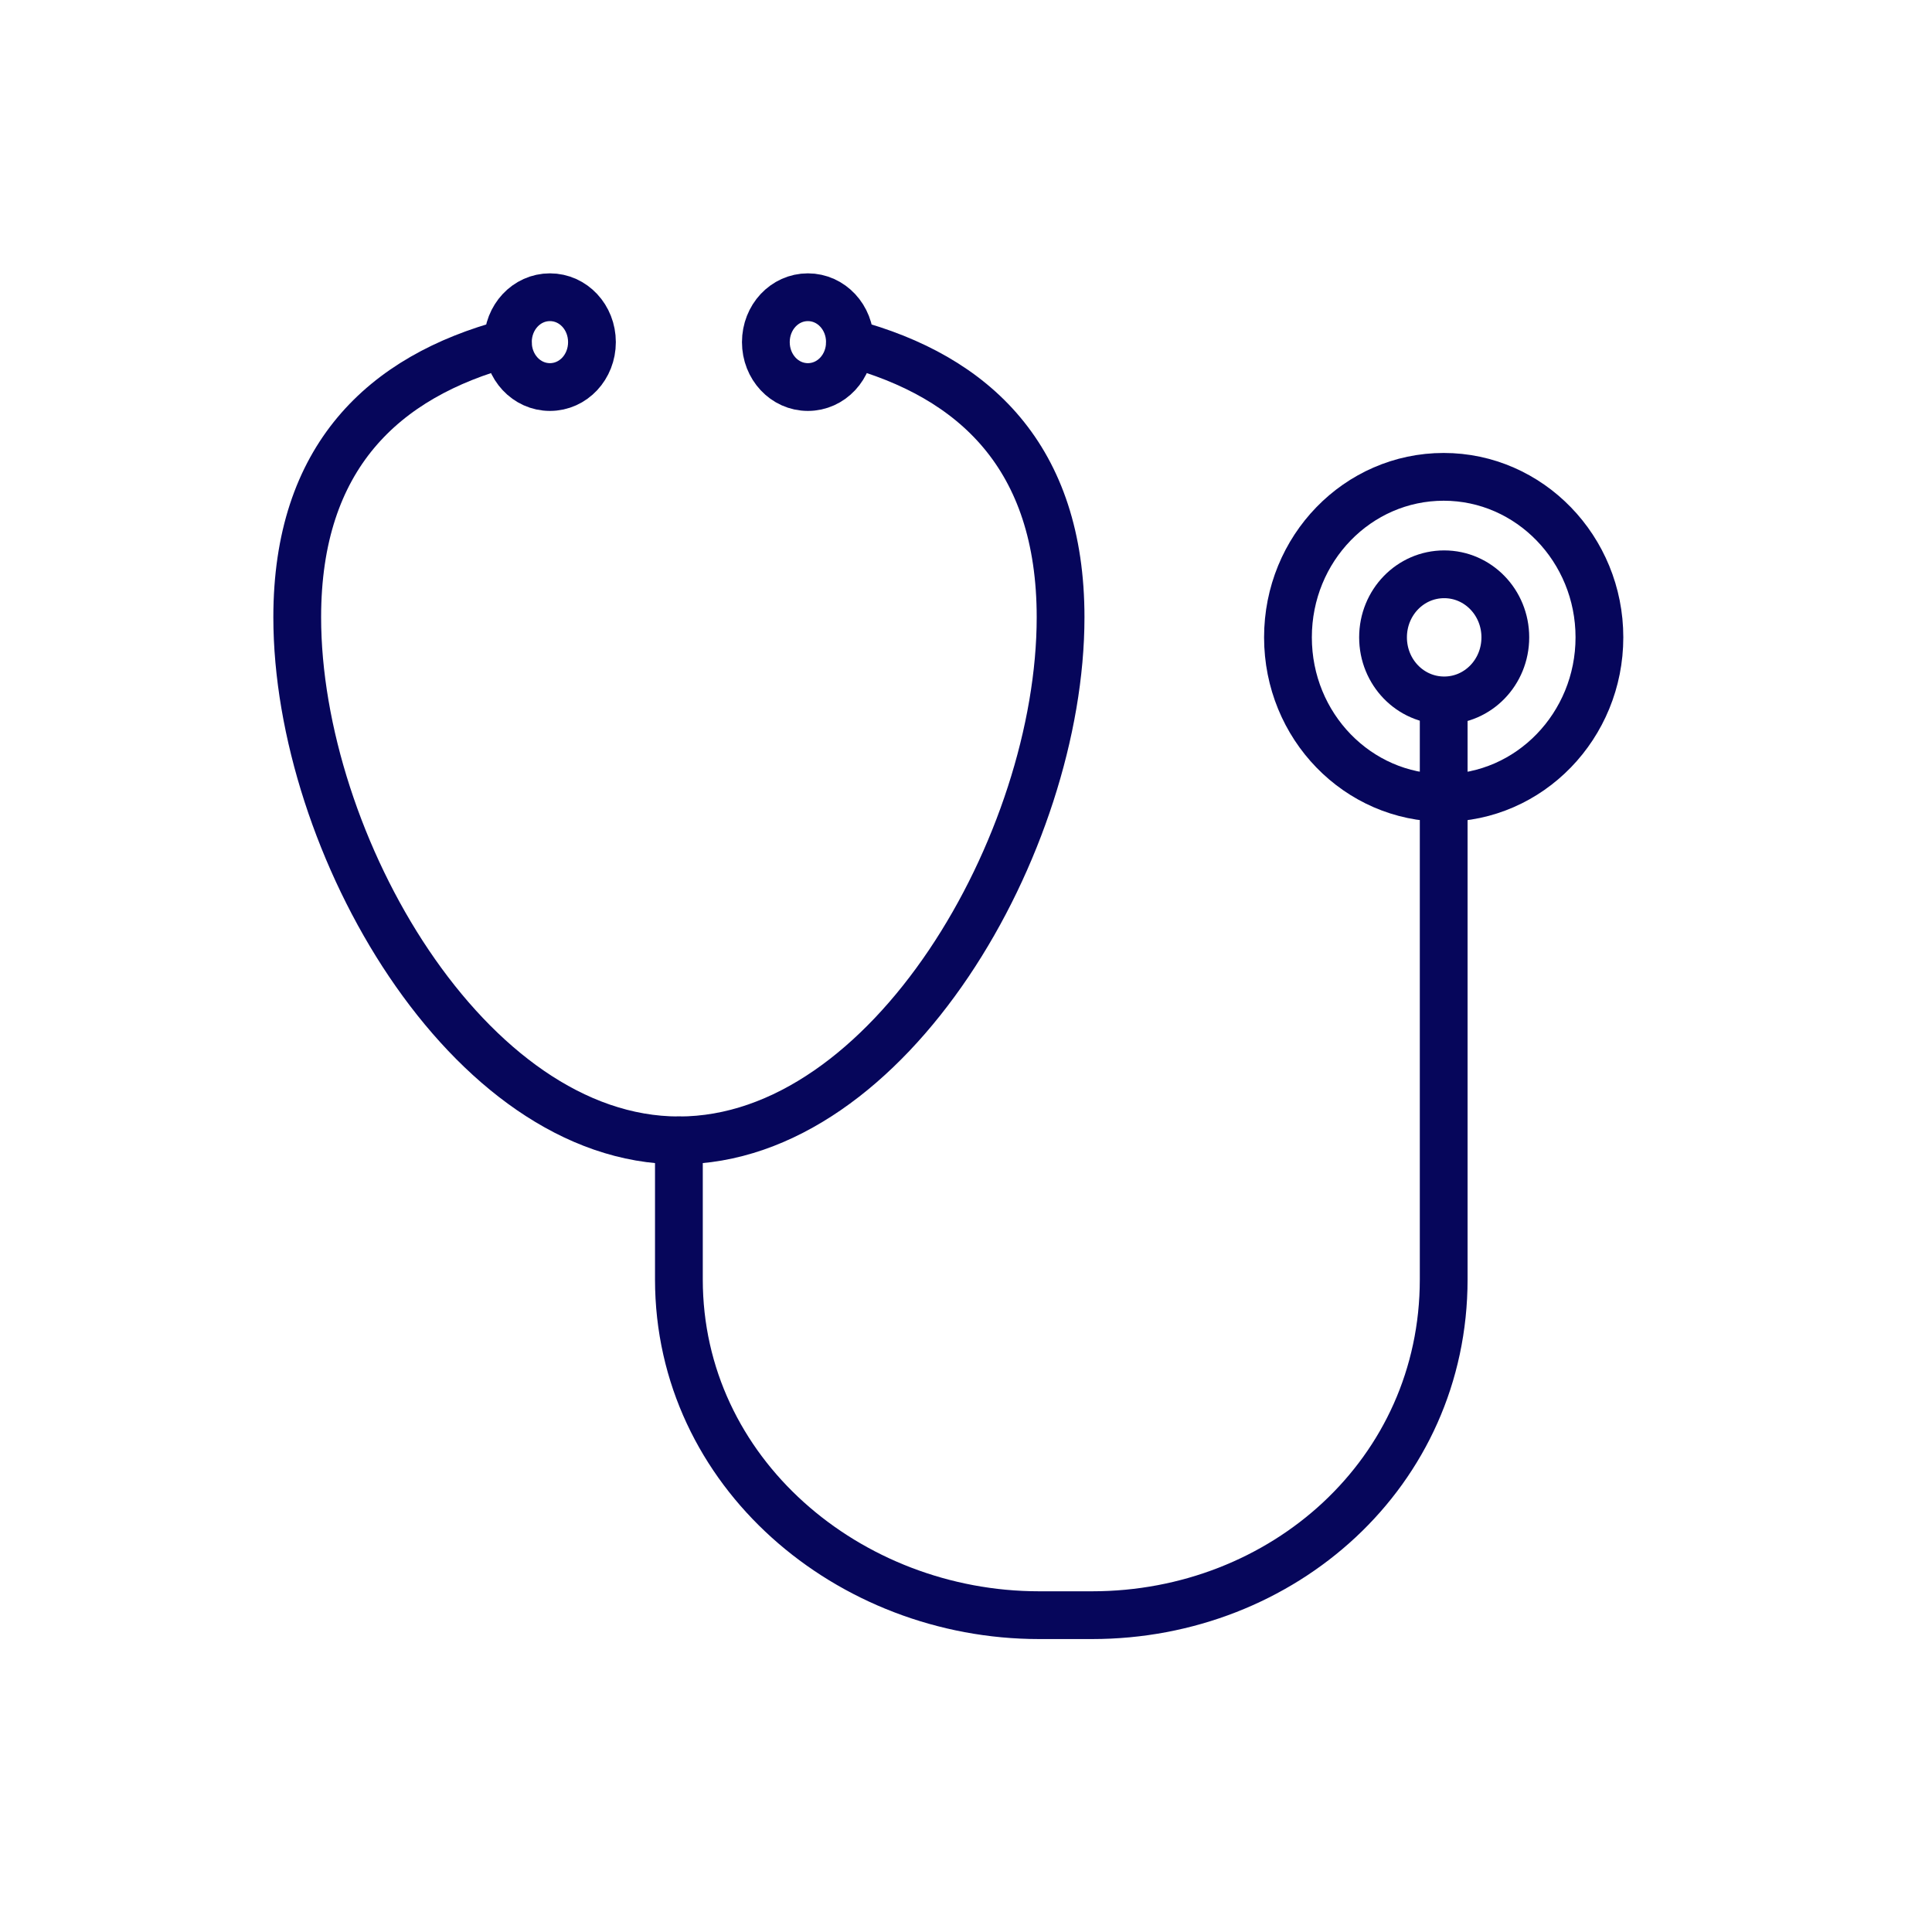
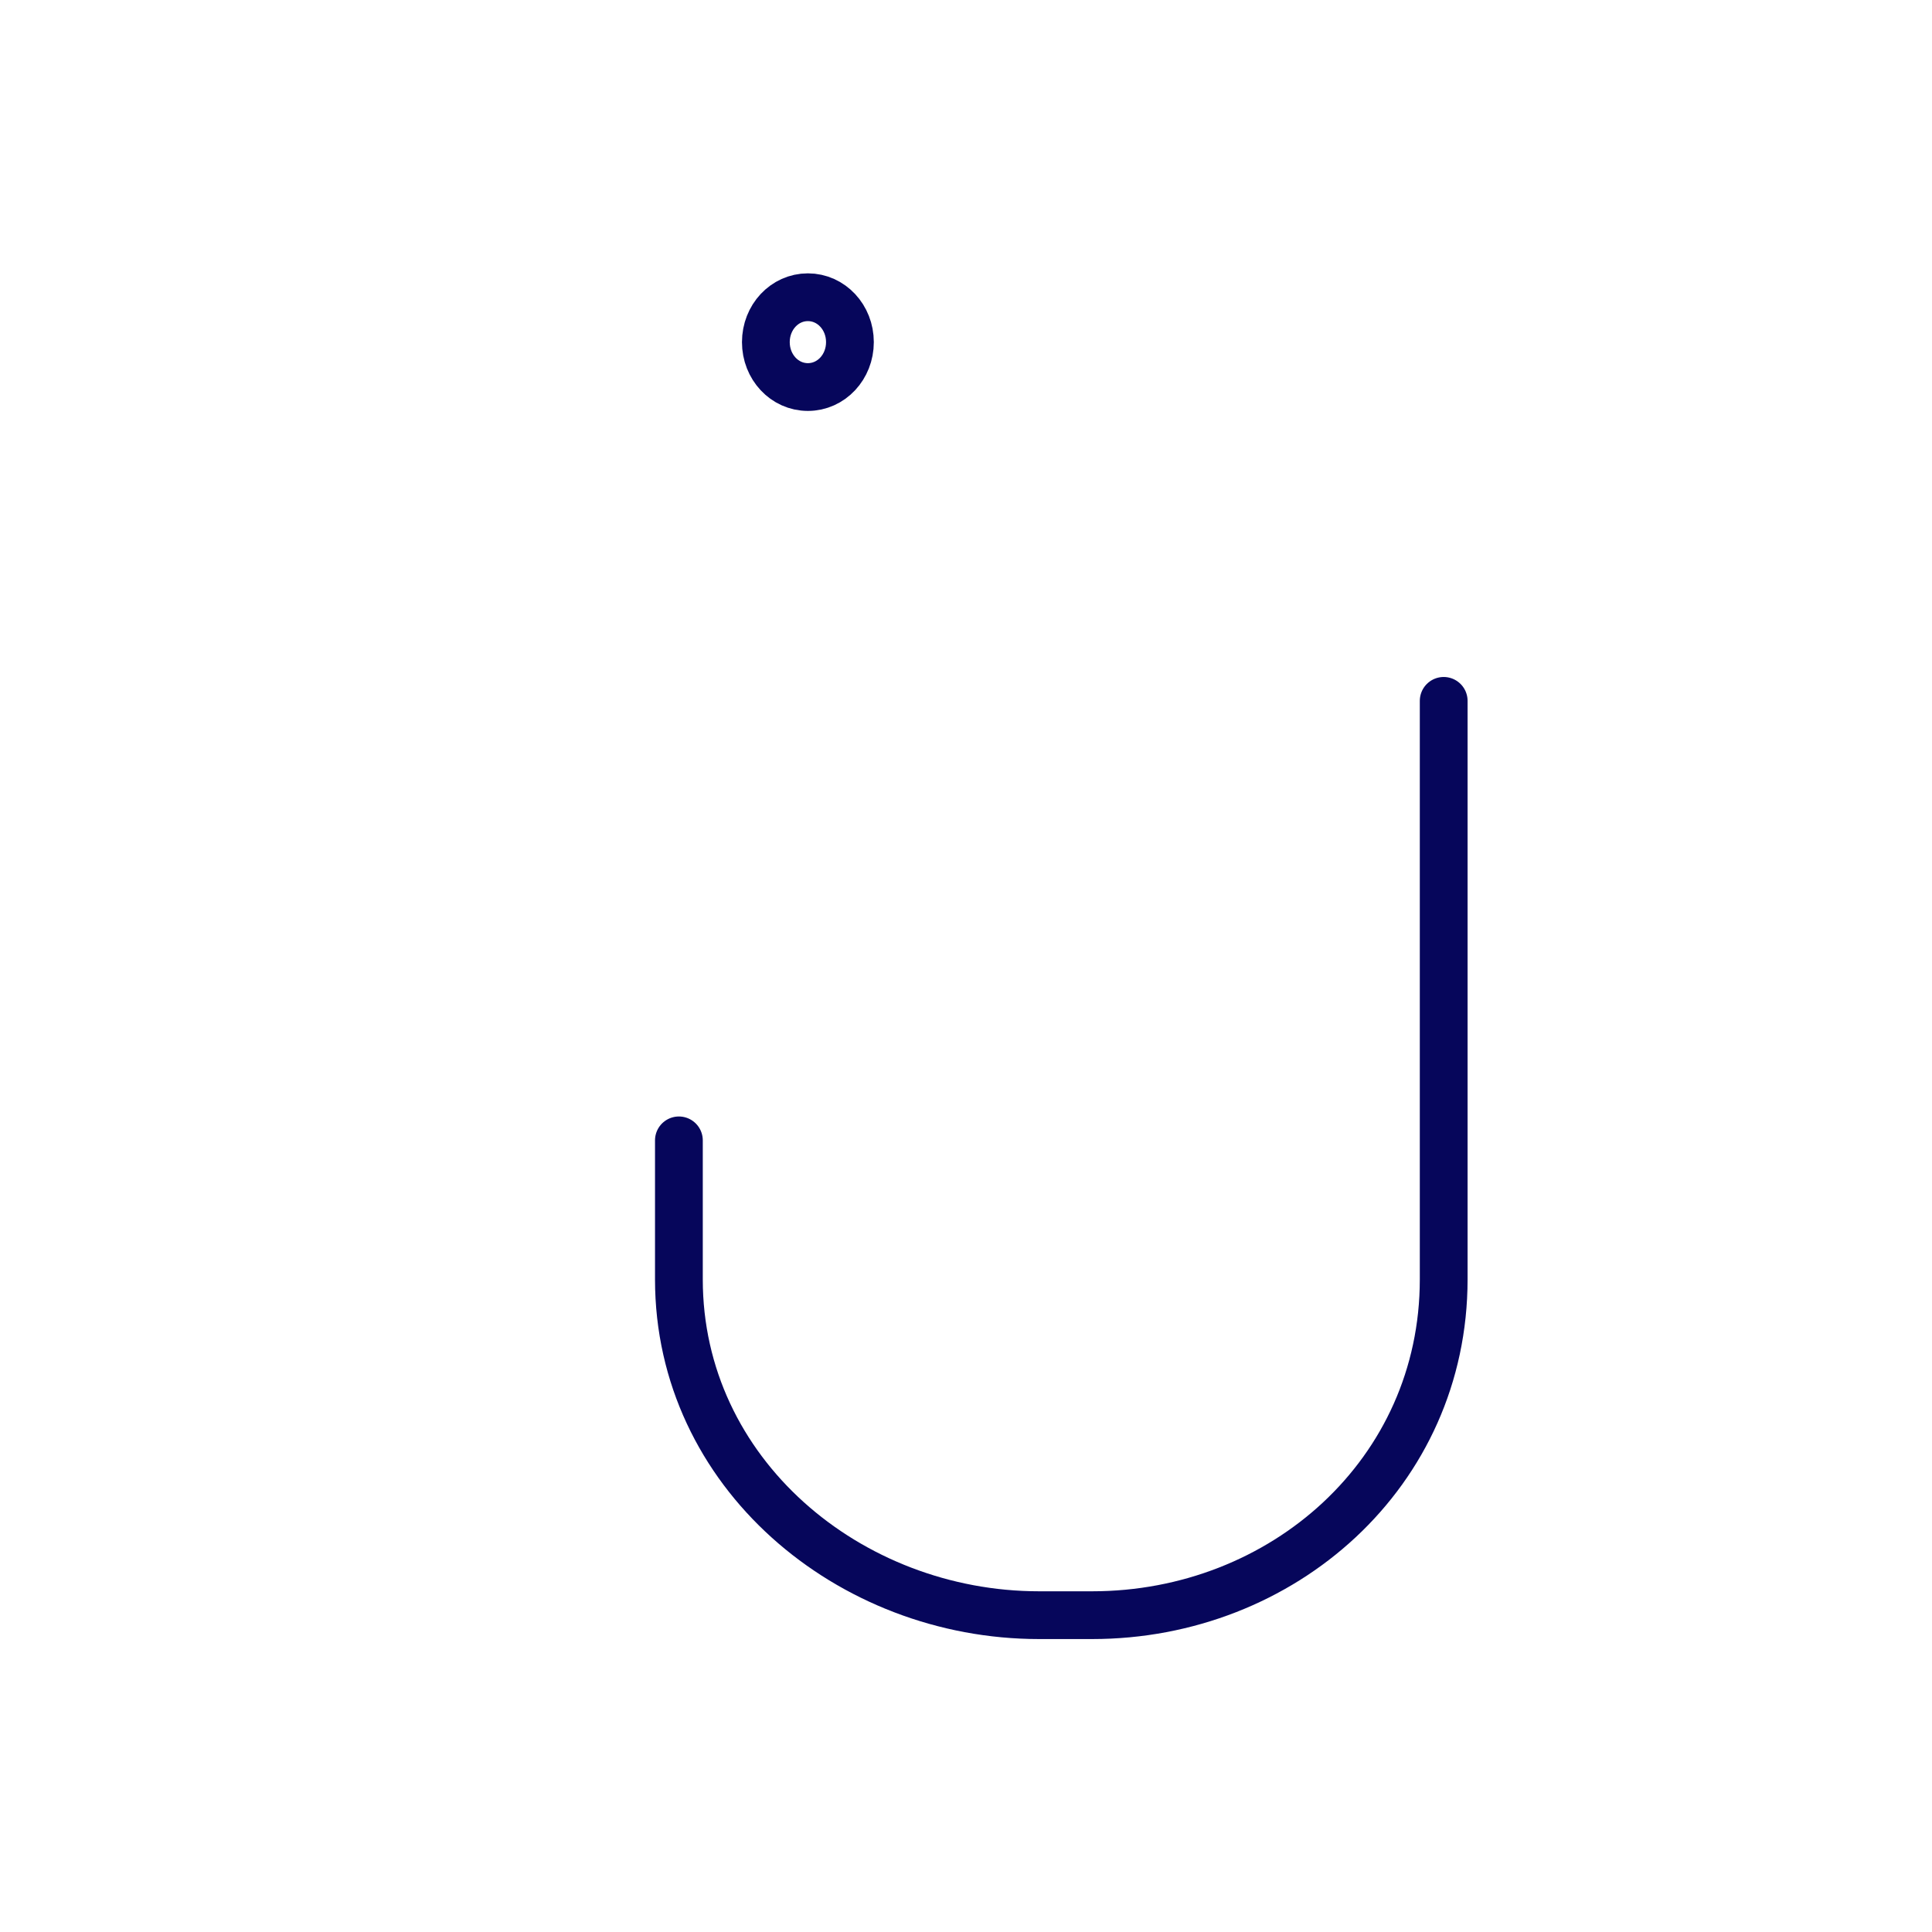
<svg xmlns="http://www.w3.org/2000/svg" width="91" height="91" viewBox="0 0 91 91" fill="none">
-   <path d="M40.033 16.16C45.905 17.735 49.955 21.537 49.955 29.075C49.955 39.695 41.9 53.713 31.977 53.713C22.055 53.713 14 39.717 14 29.075C14 21.537 18.05 17.735 23.923 16.16" stroke="#06065B" stroke-width="2.25" stroke-linecap="round" stroke-linejoin="round" />
-   <path d="M75.335 30.02C75.335 34.182 72.05 37.58 68 37.58C63.95 37.58 60.665 34.205 60.665 30.02C60.665 25.835 63.95 22.46 68 22.46C72.05 22.46 75.335 25.858 75.335 30.02Z" stroke="#06065B" stroke-width="2.25" stroke-linecap="round" stroke-linejoin="round" />
-   <path d="M70.903 30.02C70.903 31.663 69.62 32.99 68.023 32.99C66.425 32.99 65.143 31.663 65.143 30.02C65.143 28.378 66.425 27.05 68.023 27.05C69.62 27.05 70.903 28.378 70.903 30.02Z" stroke="#06065B" stroke-width="2.25" stroke-linecap="round" stroke-linejoin="round" />
-   <path d="M27.882 16.115C27.882 17.285 27.005 18.23 25.902 18.23C24.8 18.23 23.922 17.285 23.922 16.115C23.922 14.945 24.8 14 25.902 14C27.005 14 27.882 14.945 27.882 16.115Z" stroke="#06065B" stroke-width="2.25" stroke-linecap="round" stroke-linejoin="round" />
  <path d="M40.033 16.115C40.033 17.285 39.155 18.23 38.053 18.23C36.95 18.23 36.073 17.285 36.073 16.115C36.073 14.945 36.95 14 38.053 14C39.155 14 40.033 14.945 40.033 16.115Z" stroke="#06065B" stroke-width="2.25" stroke-linecap="round" stroke-linejoin="round" />
  <path d="M31.977 53.713V60.26C31.977 69.372 39.988 76.077 48.943 76.077H51.44C60.418 76.077 68 69.372 68 60.26V33.012" stroke="#06065B" stroke-width="2.25" stroke-linecap="round" stroke-linejoin="round" />
</svg>